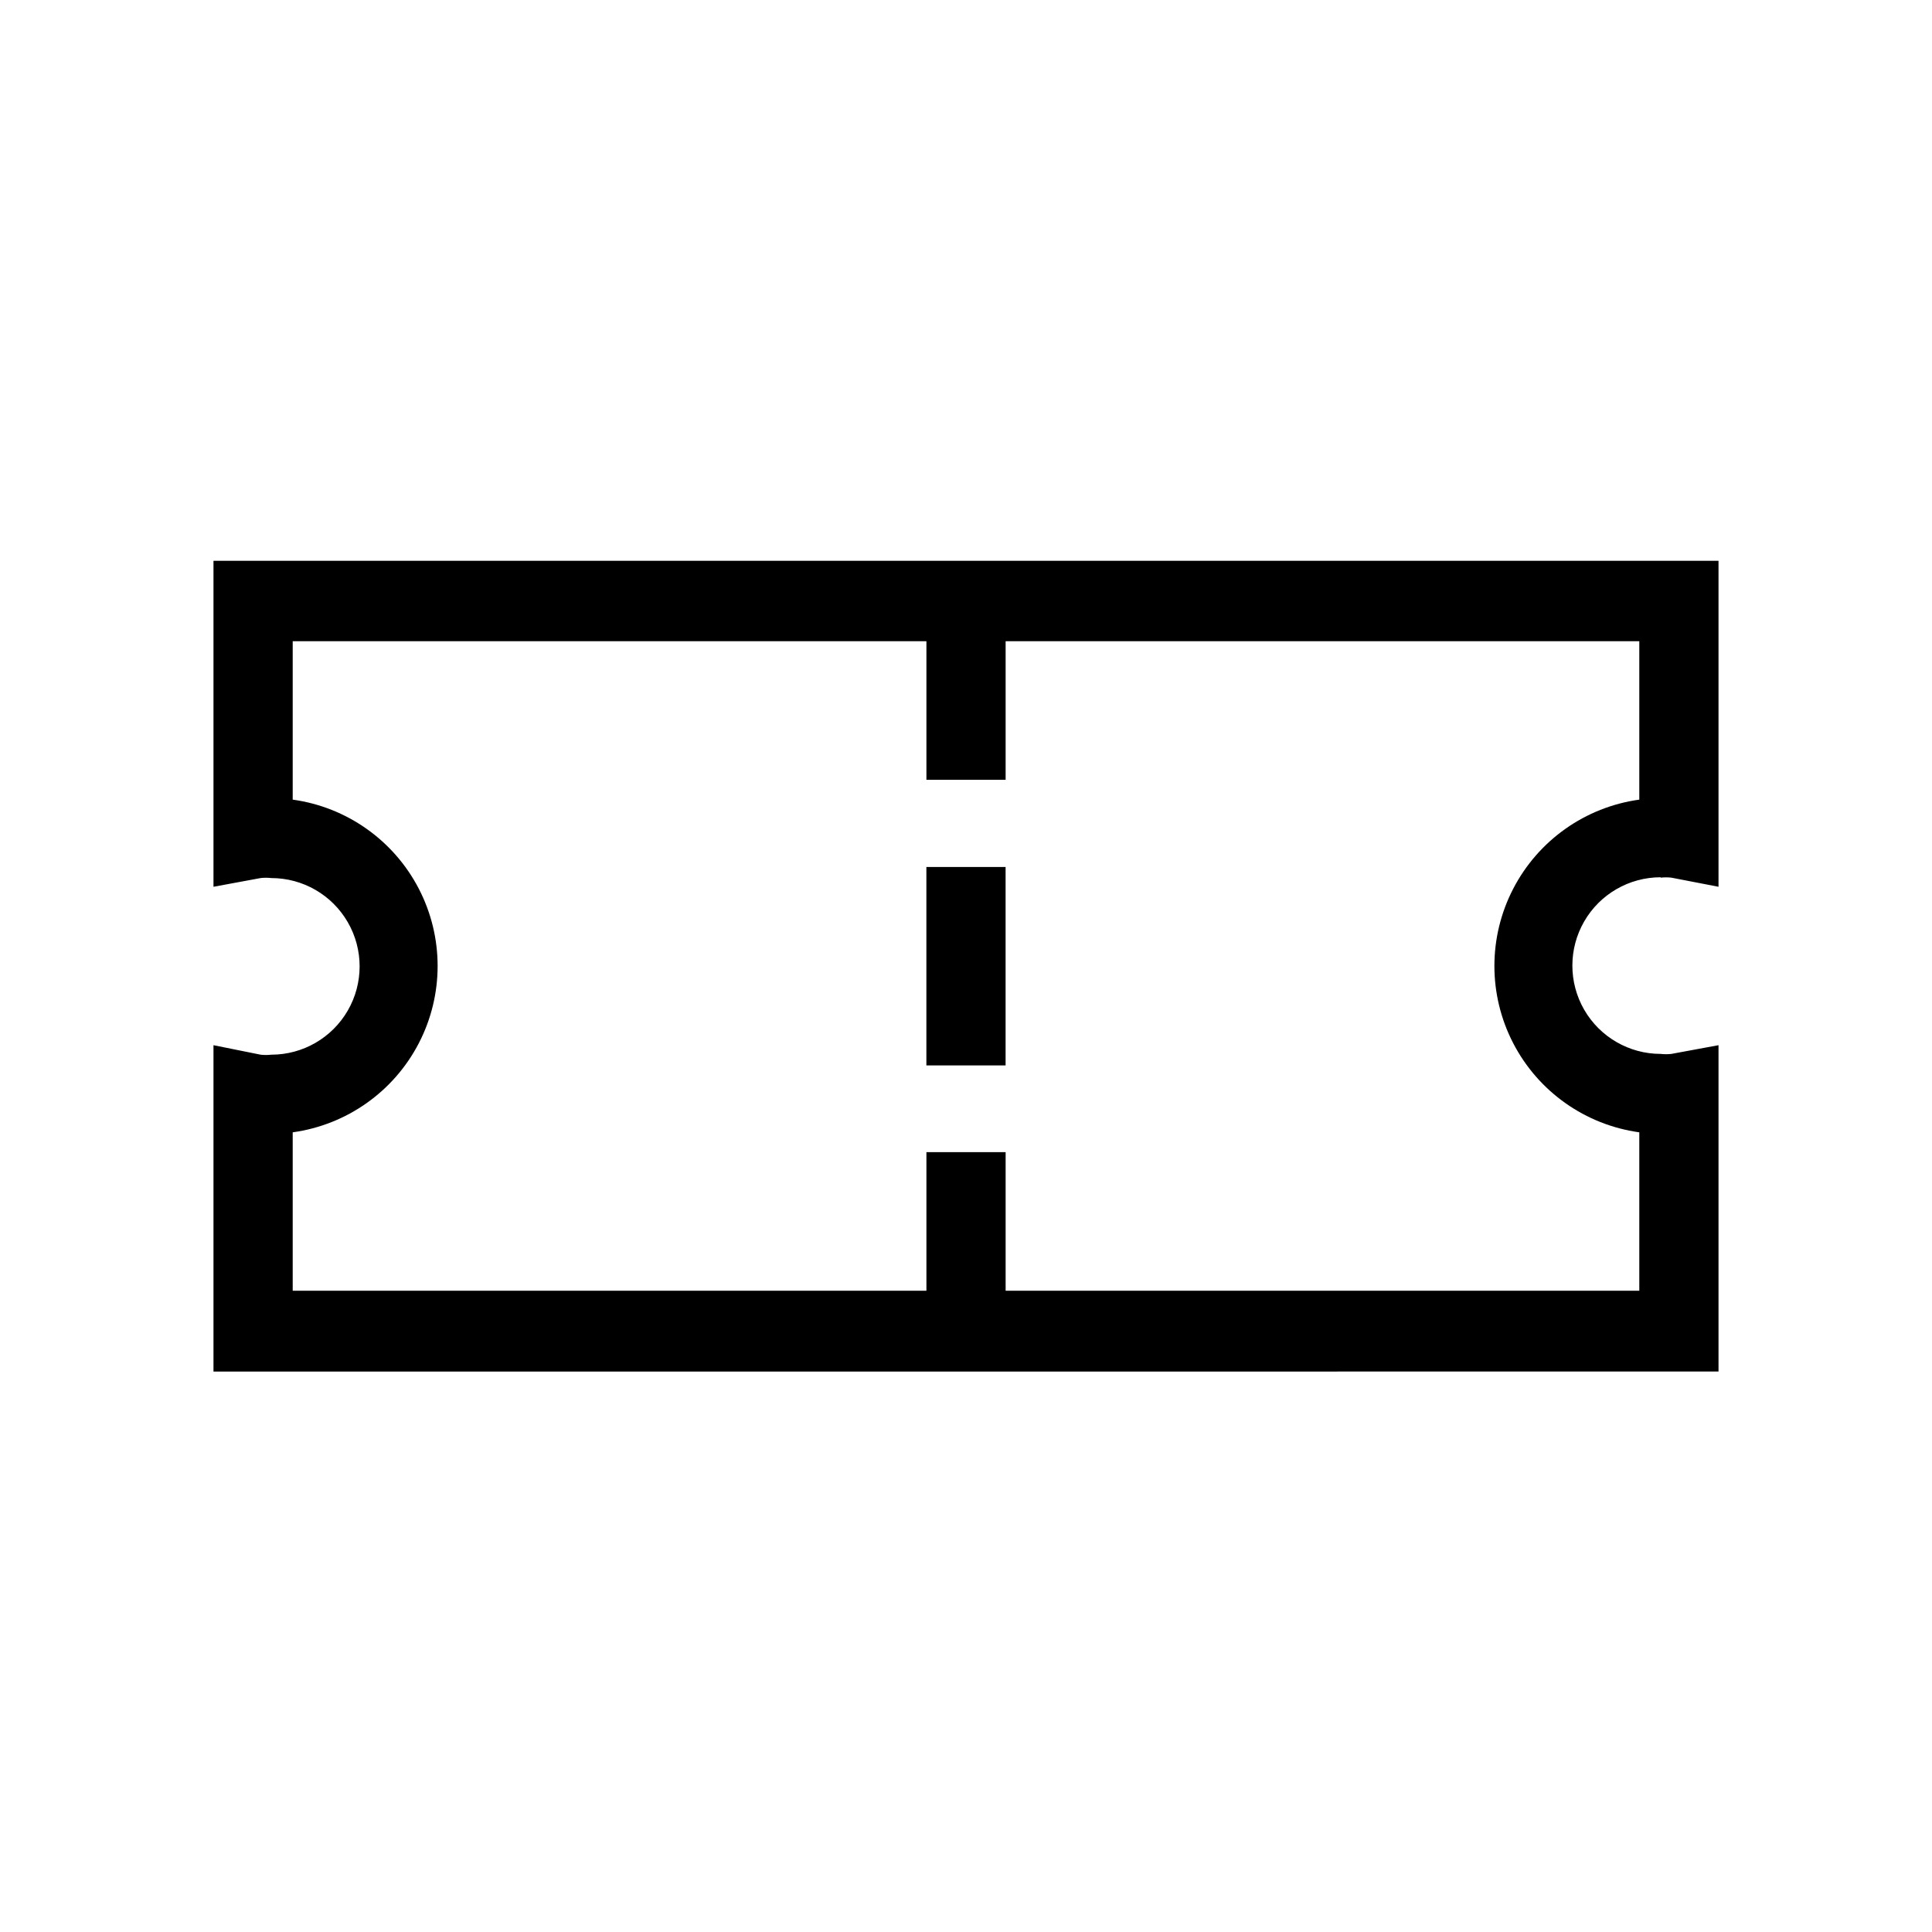
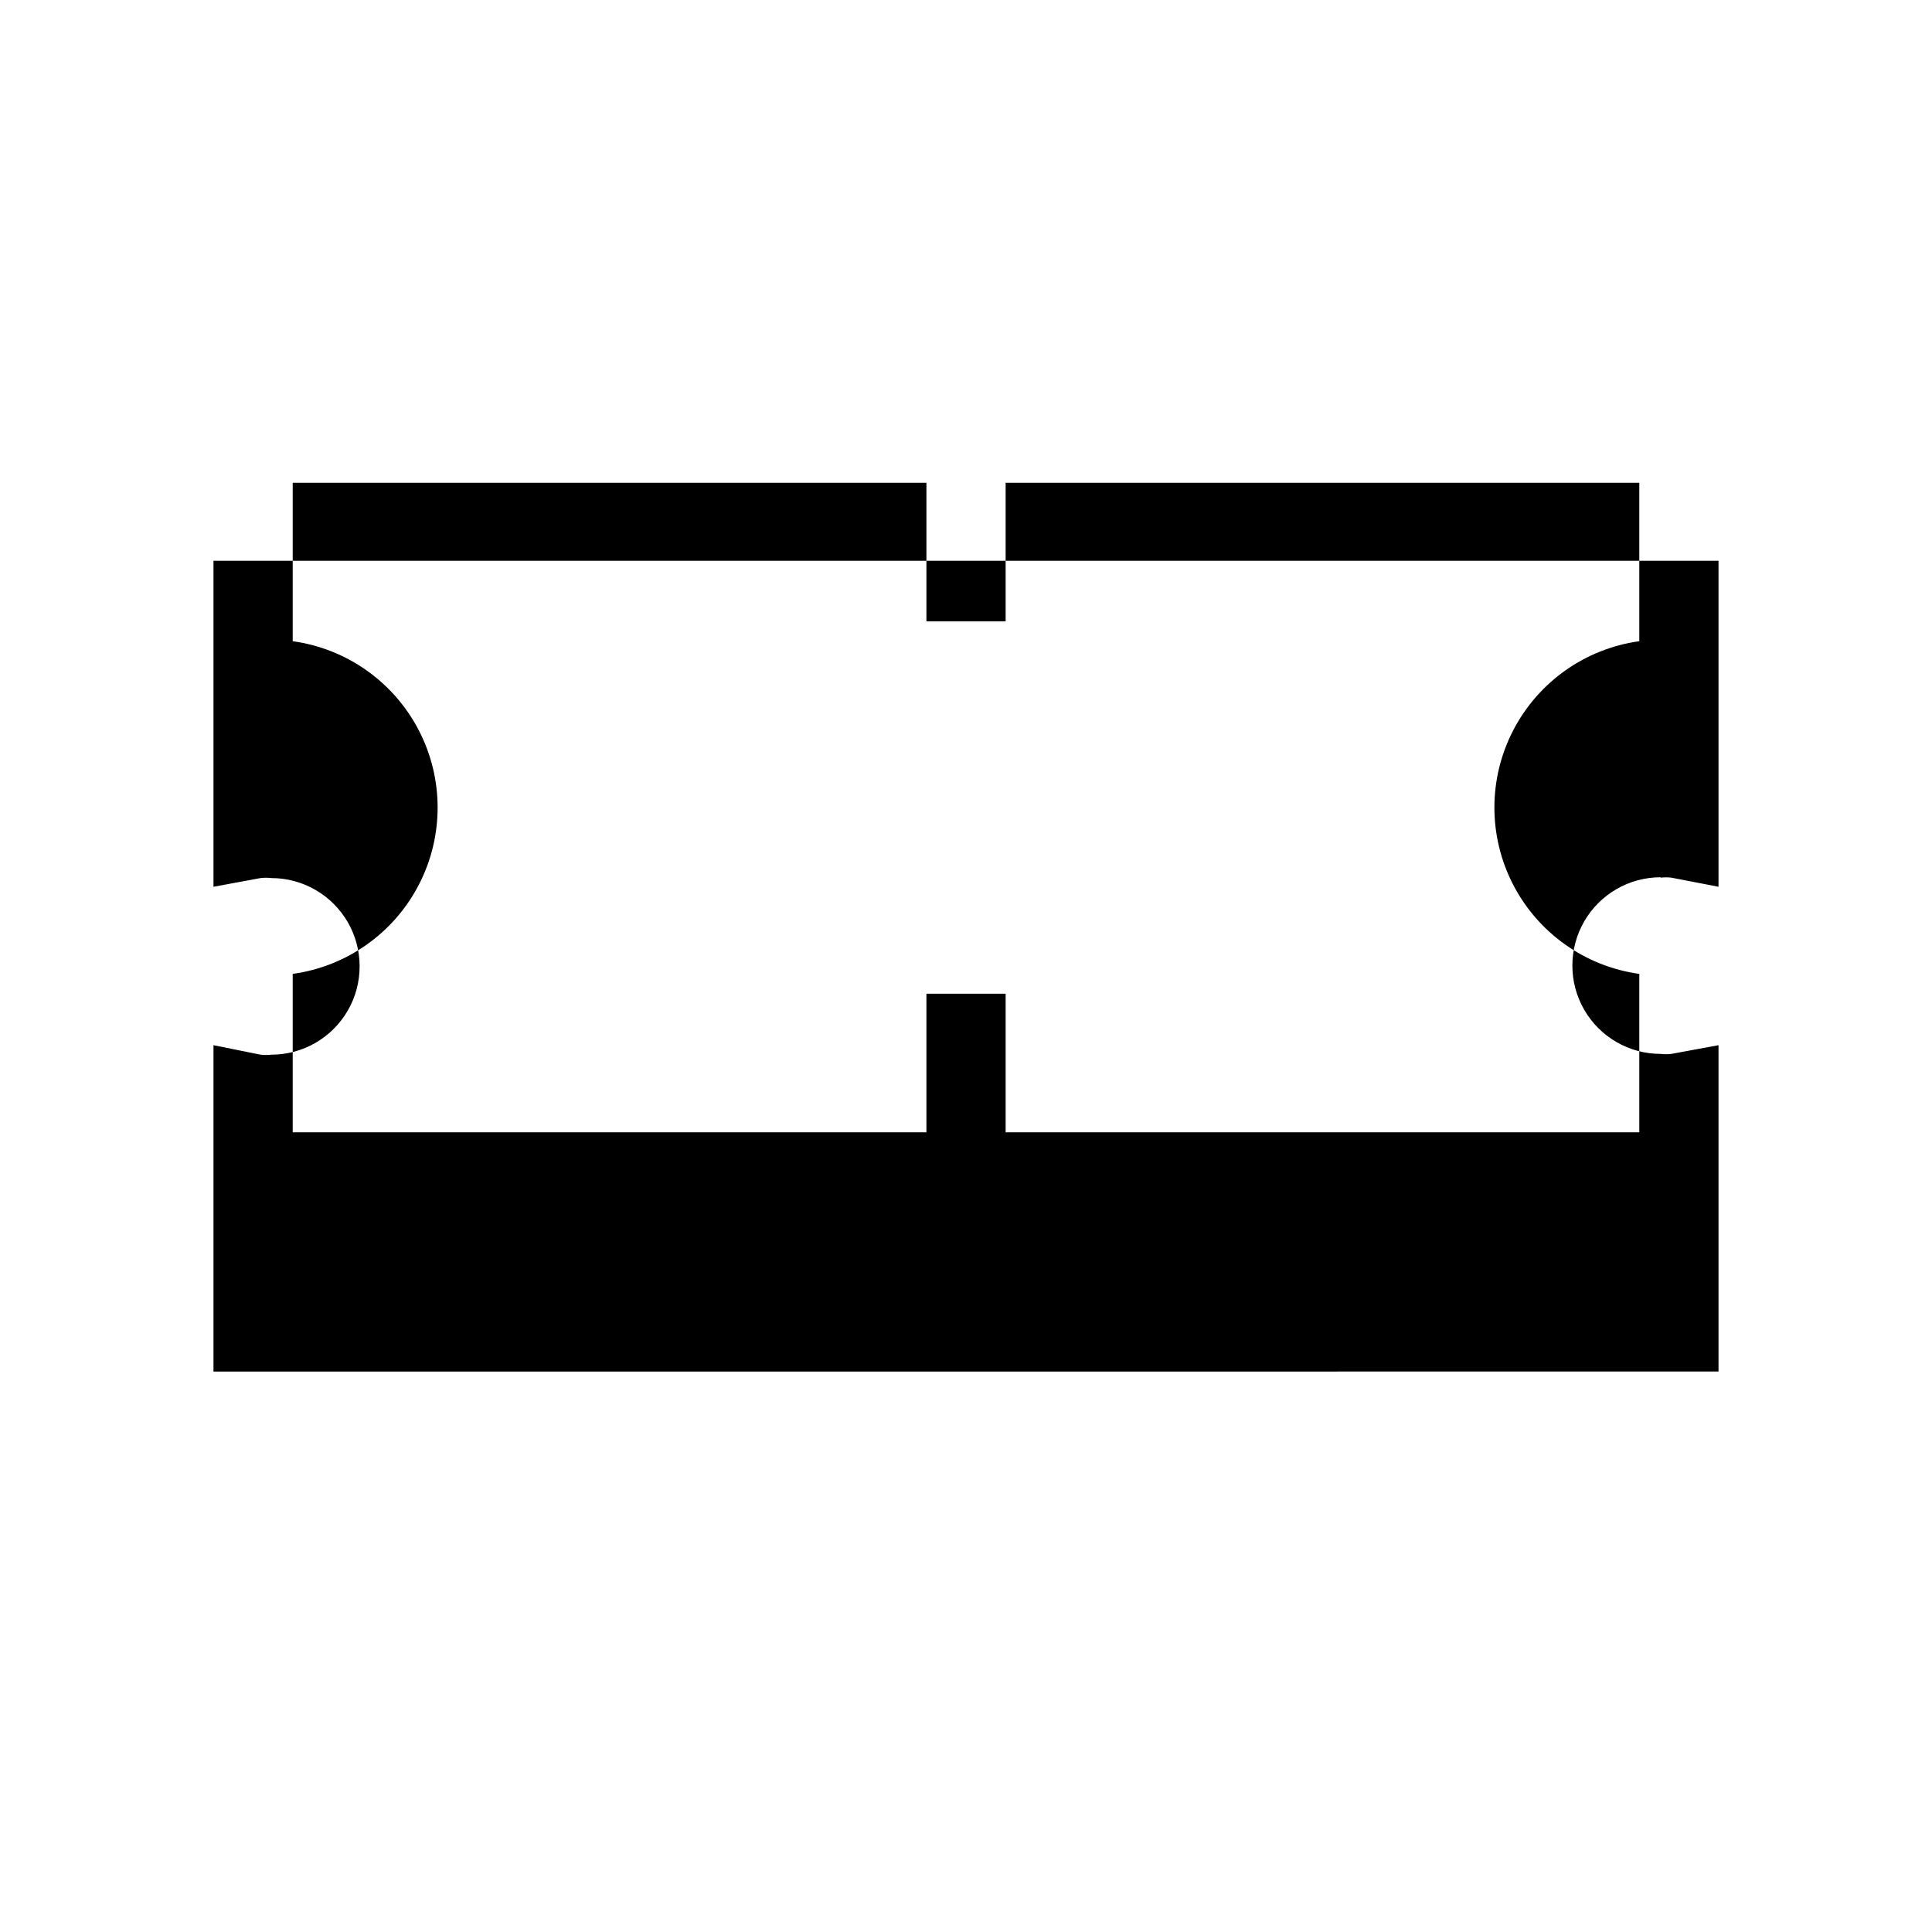
<svg xmlns="http://www.w3.org/2000/svg" fill="#000000" width="800px" height="800px" version="1.1" viewBox="144 144 512 512">
  <g>
-     <path d="m584.1 376.59c0.941-0.109 1.895-0.109 2.836 0l12.488 2.414v-86.383h-398.85v86.383l12.492-2.309h-0.004c0.941-0.109 1.895-0.109 2.836 0 8.363 0 16.09 4.461 20.27 11.703 4.18 7.238 4.18 16.164 0 23.402-4.18 7.242-11.906 11.703-20.27 11.703-0.941 0.109-1.895 0.109-2.836 0l-12.488-2.516v86.488l398.85-0.004v-86.484l-12.492 2.309h0.004c-0.941 0.105-1.895 0.105-2.836 0-8.359 0-16.09-4.461-20.27-11.703-4.18-7.242-4.18-16.164 0-23.406 4.18-7.242 11.91-11.703 20.27-11.703zm-5.668 67.488v41.984h-167.93v-36.734l-20.992-0.004v36.734l-167.94 0.004v-41.984c14.312-1.98 26.777-10.789 33.422-23.621 6.644-12.832 6.644-28.094 0-40.926-6.644-12.832-19.109-21.641-33.422-23.621v-41.984h167.94v36.734h20.992v-36.734h167.93v41.984c-14.312 1.98-26.773 10.789-33.418 23.621-6.644 12.832-6.644 28.094 0 40.926 6.644 12.832 19.105 21.641 33.418 23.621z" />
-     <path d="m389.5 373.76h20.992v52.586h-20.992z" />
+     <path d="m584.1 376.59c0.941-0.109 1.895-0.109 2.836 0l12.488 2.414v-86.383h-398.85v86.383l12.492-2.309h-0.004c0.941-0.109 1.895-0.109 2.836 0 8.363 0 16.09 4.461 20.27 11.703 4.18 7.238 4.18 16.164 0 23.402-4.18 7.242-11.906 11.703-20.27 11.703-0.941 0.109-1.895 0.109-2.836 0l-12.488-2.516v86.488l398.85-0.004v-86.484l-12.492 2.309h0.004c-0.941 0.105-1.895 0.105-2.836 0-8.359 0-16.09-4.461-20.27-11.703-4.18-7.242-4.18-16.164 0-23.406 4.18-7.242 11.91-11.703 20.27-11.703zm-5.668 67.488h-167.93v-36.734l-20.992-0.004v36.734l-167.94 0.004v-41.984c14.312-1.98 26.777-10.789 33.422-23.621 6.644-12.832 6.644-28.094 0-40.926-6.644-12.832-19.109-21.641-33.422-23.621v-41.984h167.94v36.734h20.992v-36.734h167.93v41.984c-14.312 1.98-26.773 10.789-33.418 23.621-6.644 12.832-6.644 28.094 0 40.926 6.644 12.832 19.105 21.641 33.418 23.621z" />
  </g>
</svg>